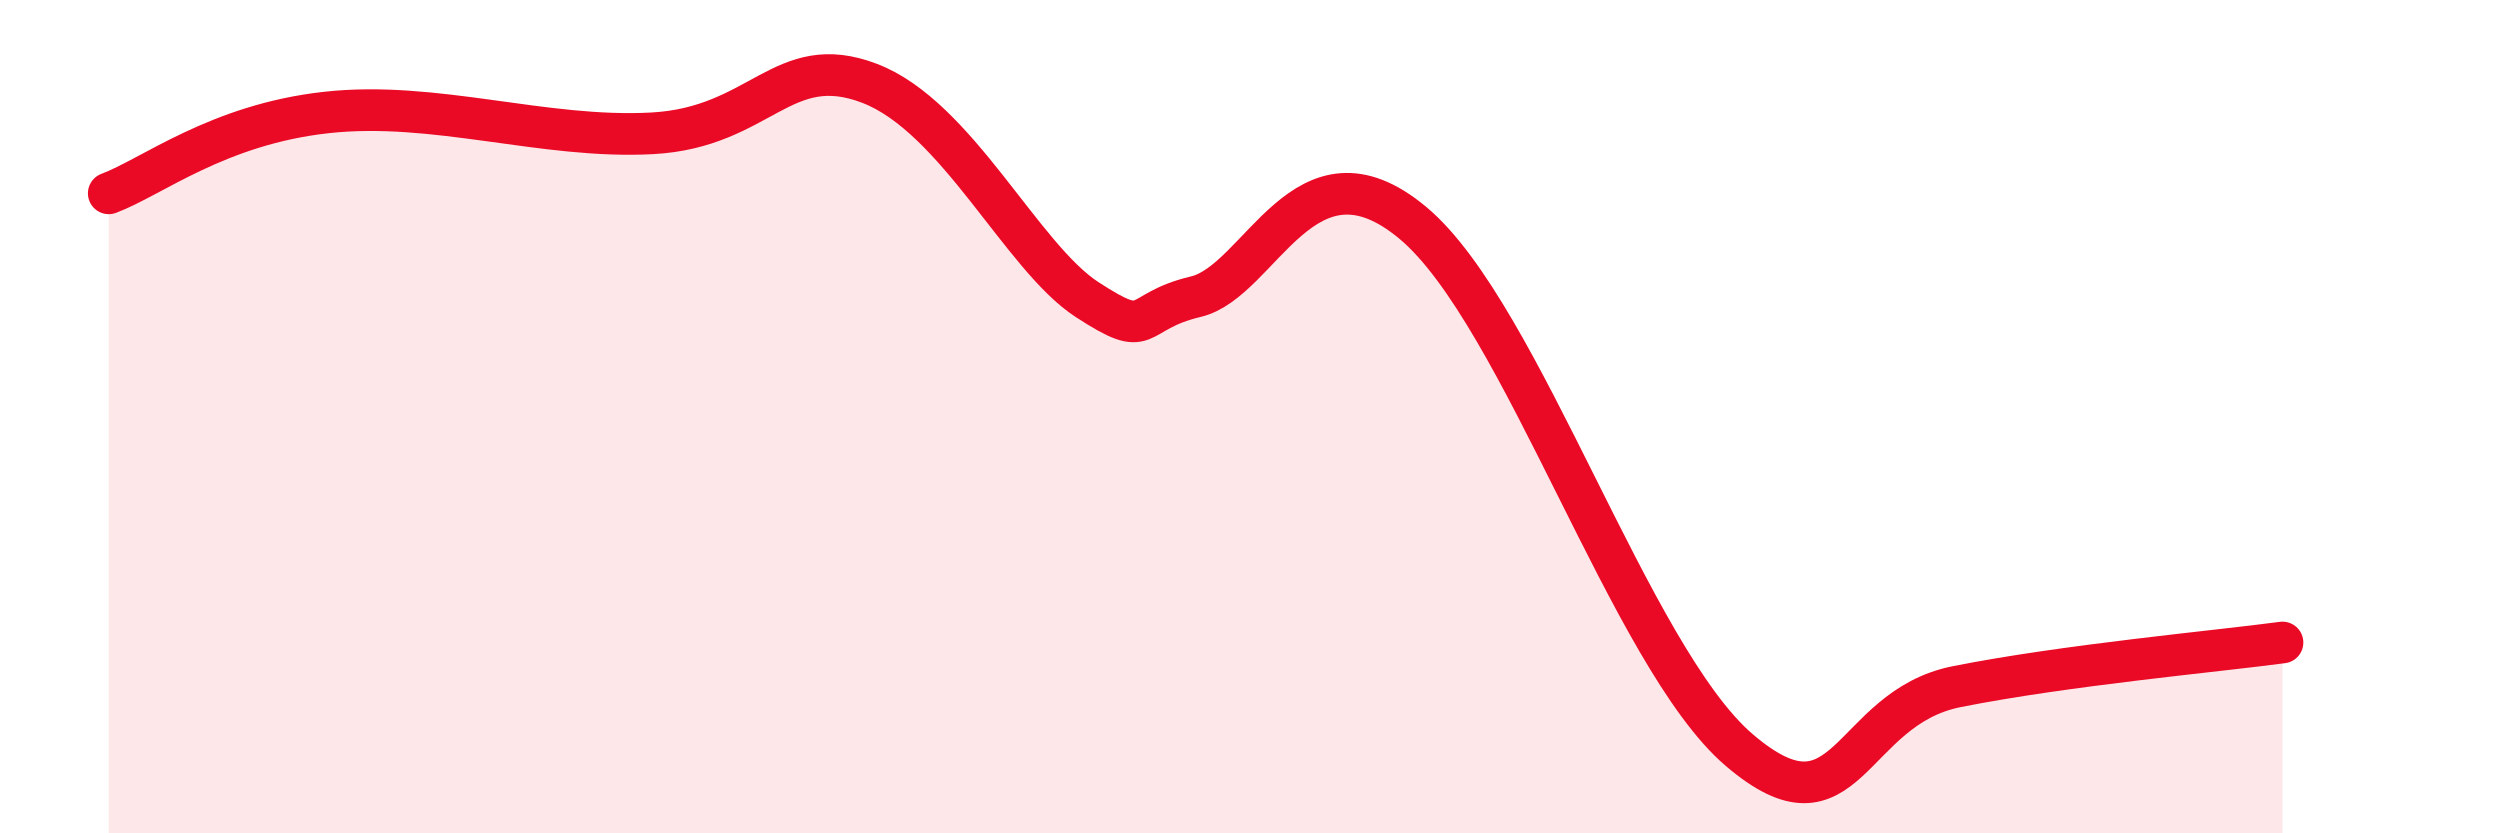
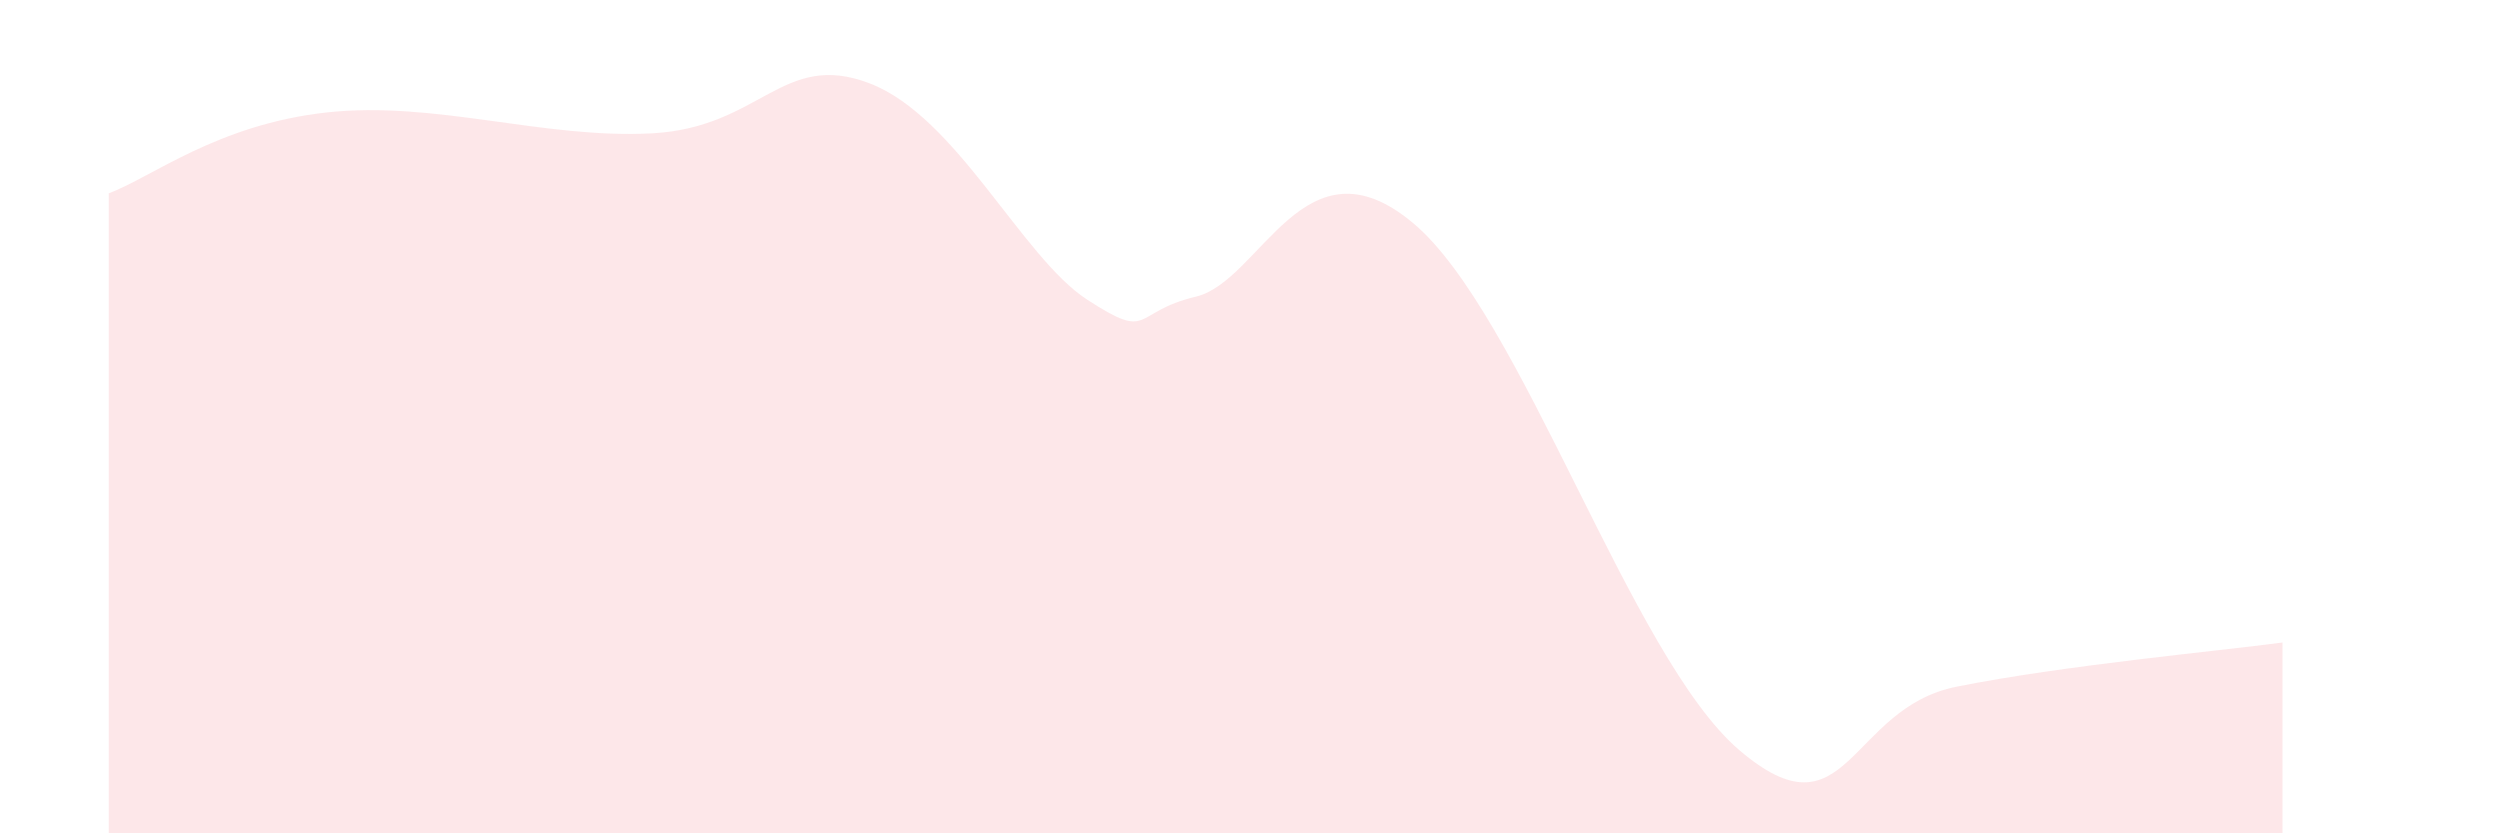
<svg xmlns="http://www.w3.org/2000/svg" width="60" height="20" viewBox="0 0 60 20">
  <path d="M 2.61,4.64 C 3.65,4.25 5.22,2.99 7.83,2.7 C 10.44,2.41 13.04,3.34 15.65,3.2 C 18.26,3.06 18.78,1.2 20.87,2 C 22.96,2.8 24.52,6.17 26.09,7.19 C 27.66,8.21 27.14,7.49 28.7,7.12 C 30.26,6.75 31.3,3.17 33.91,5.35 C 36.52,7.53 39.13,15.77 41.74,18 C 44.35,20.23 44.35,17 46.96,16.48 C 49.57,15.96 53.22,15.63 54.78,15.42L54.78 20L2.61 20Z" fill="#EB0A25" opacity="0.1" stroke-linecap="round" stroke-linejoin="round" />
-   <path d="M 2.61,4.64 C 3.65,4.25 5.22,2.99 7.83,2.7 C 10.44,2.41 13.04,3.34 15.65,3.2 C 18.26,3.06 18.78,1.2 20.87,2 C 22.96,2.8 24.52,6.17 26.09,7.19 C 27.66,8.21 27.14,7.49 28.7,7.12 C 30.26,6.75 31.3,3.17 33.91,5.35 C 36.52,7.53 39.13,15.77 41.74,18 C 44.35,20.23 44.35,17 46.96,16.48 C 49.57,15.96 53.22,15.63 54.78,15.42" stroke="#EB0A25" stroke-width="1" fill="none" stroke-linecap="round" stroke-linejoin="round" />
</svg>